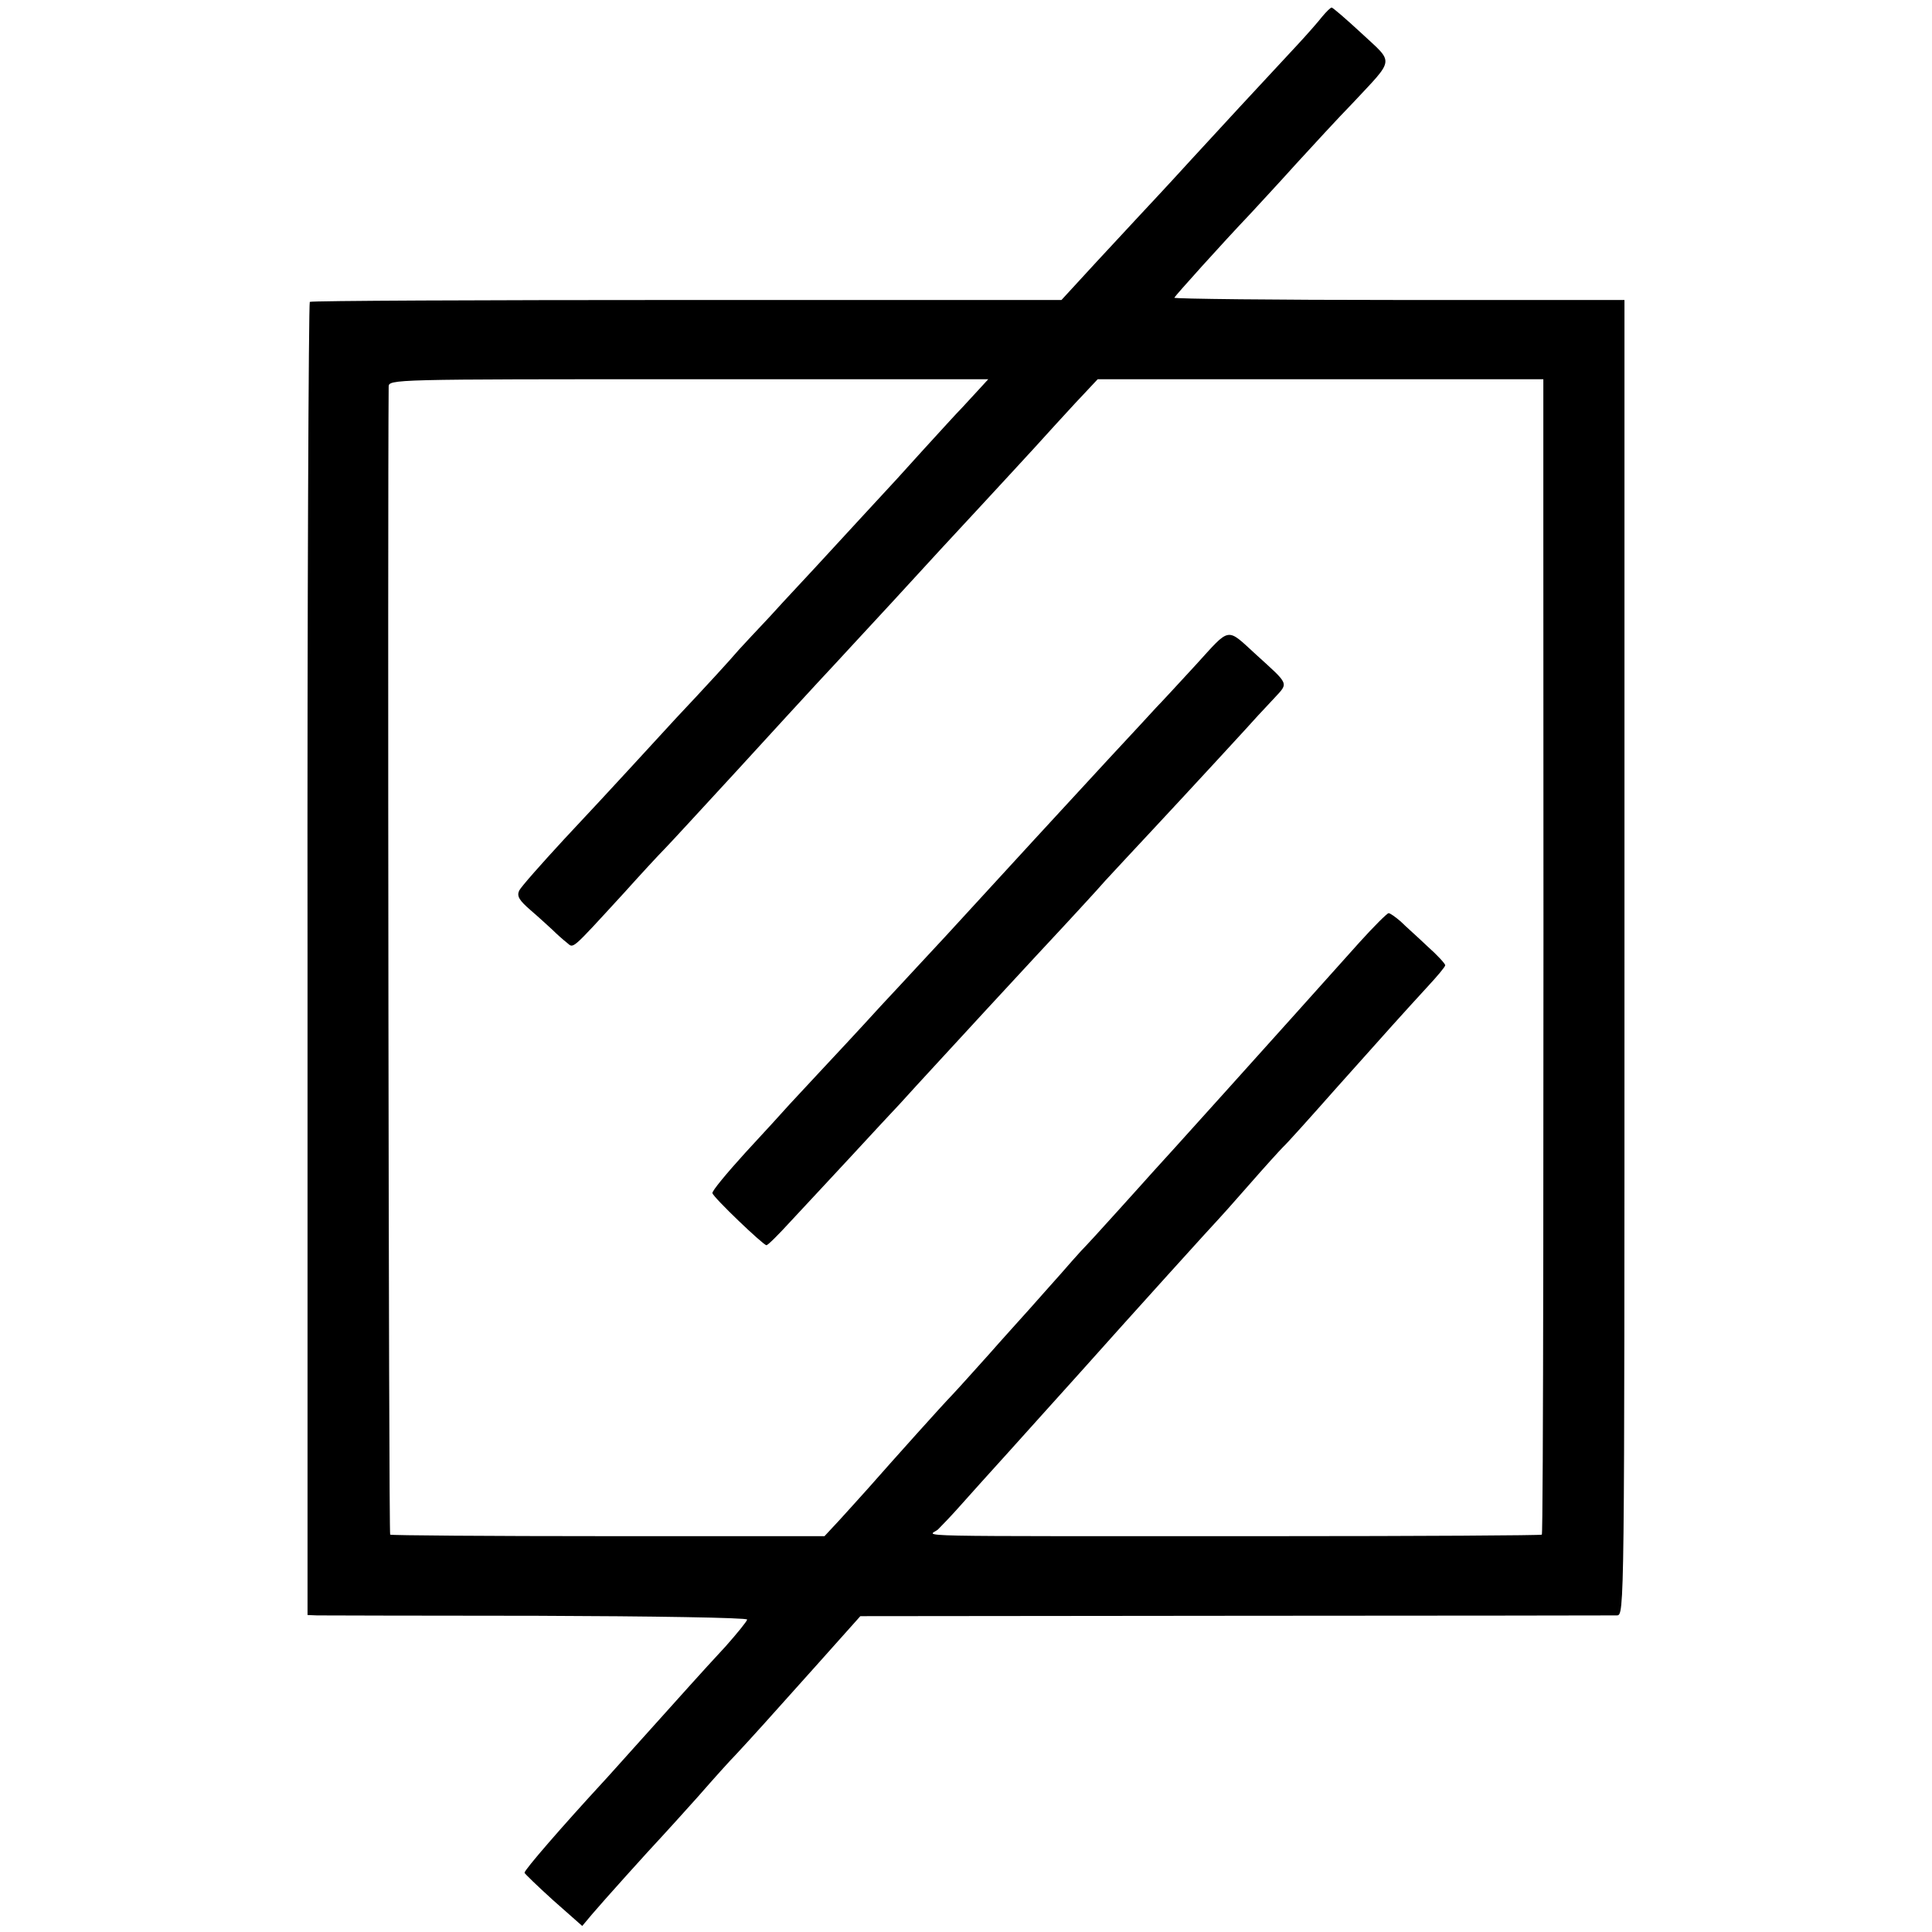
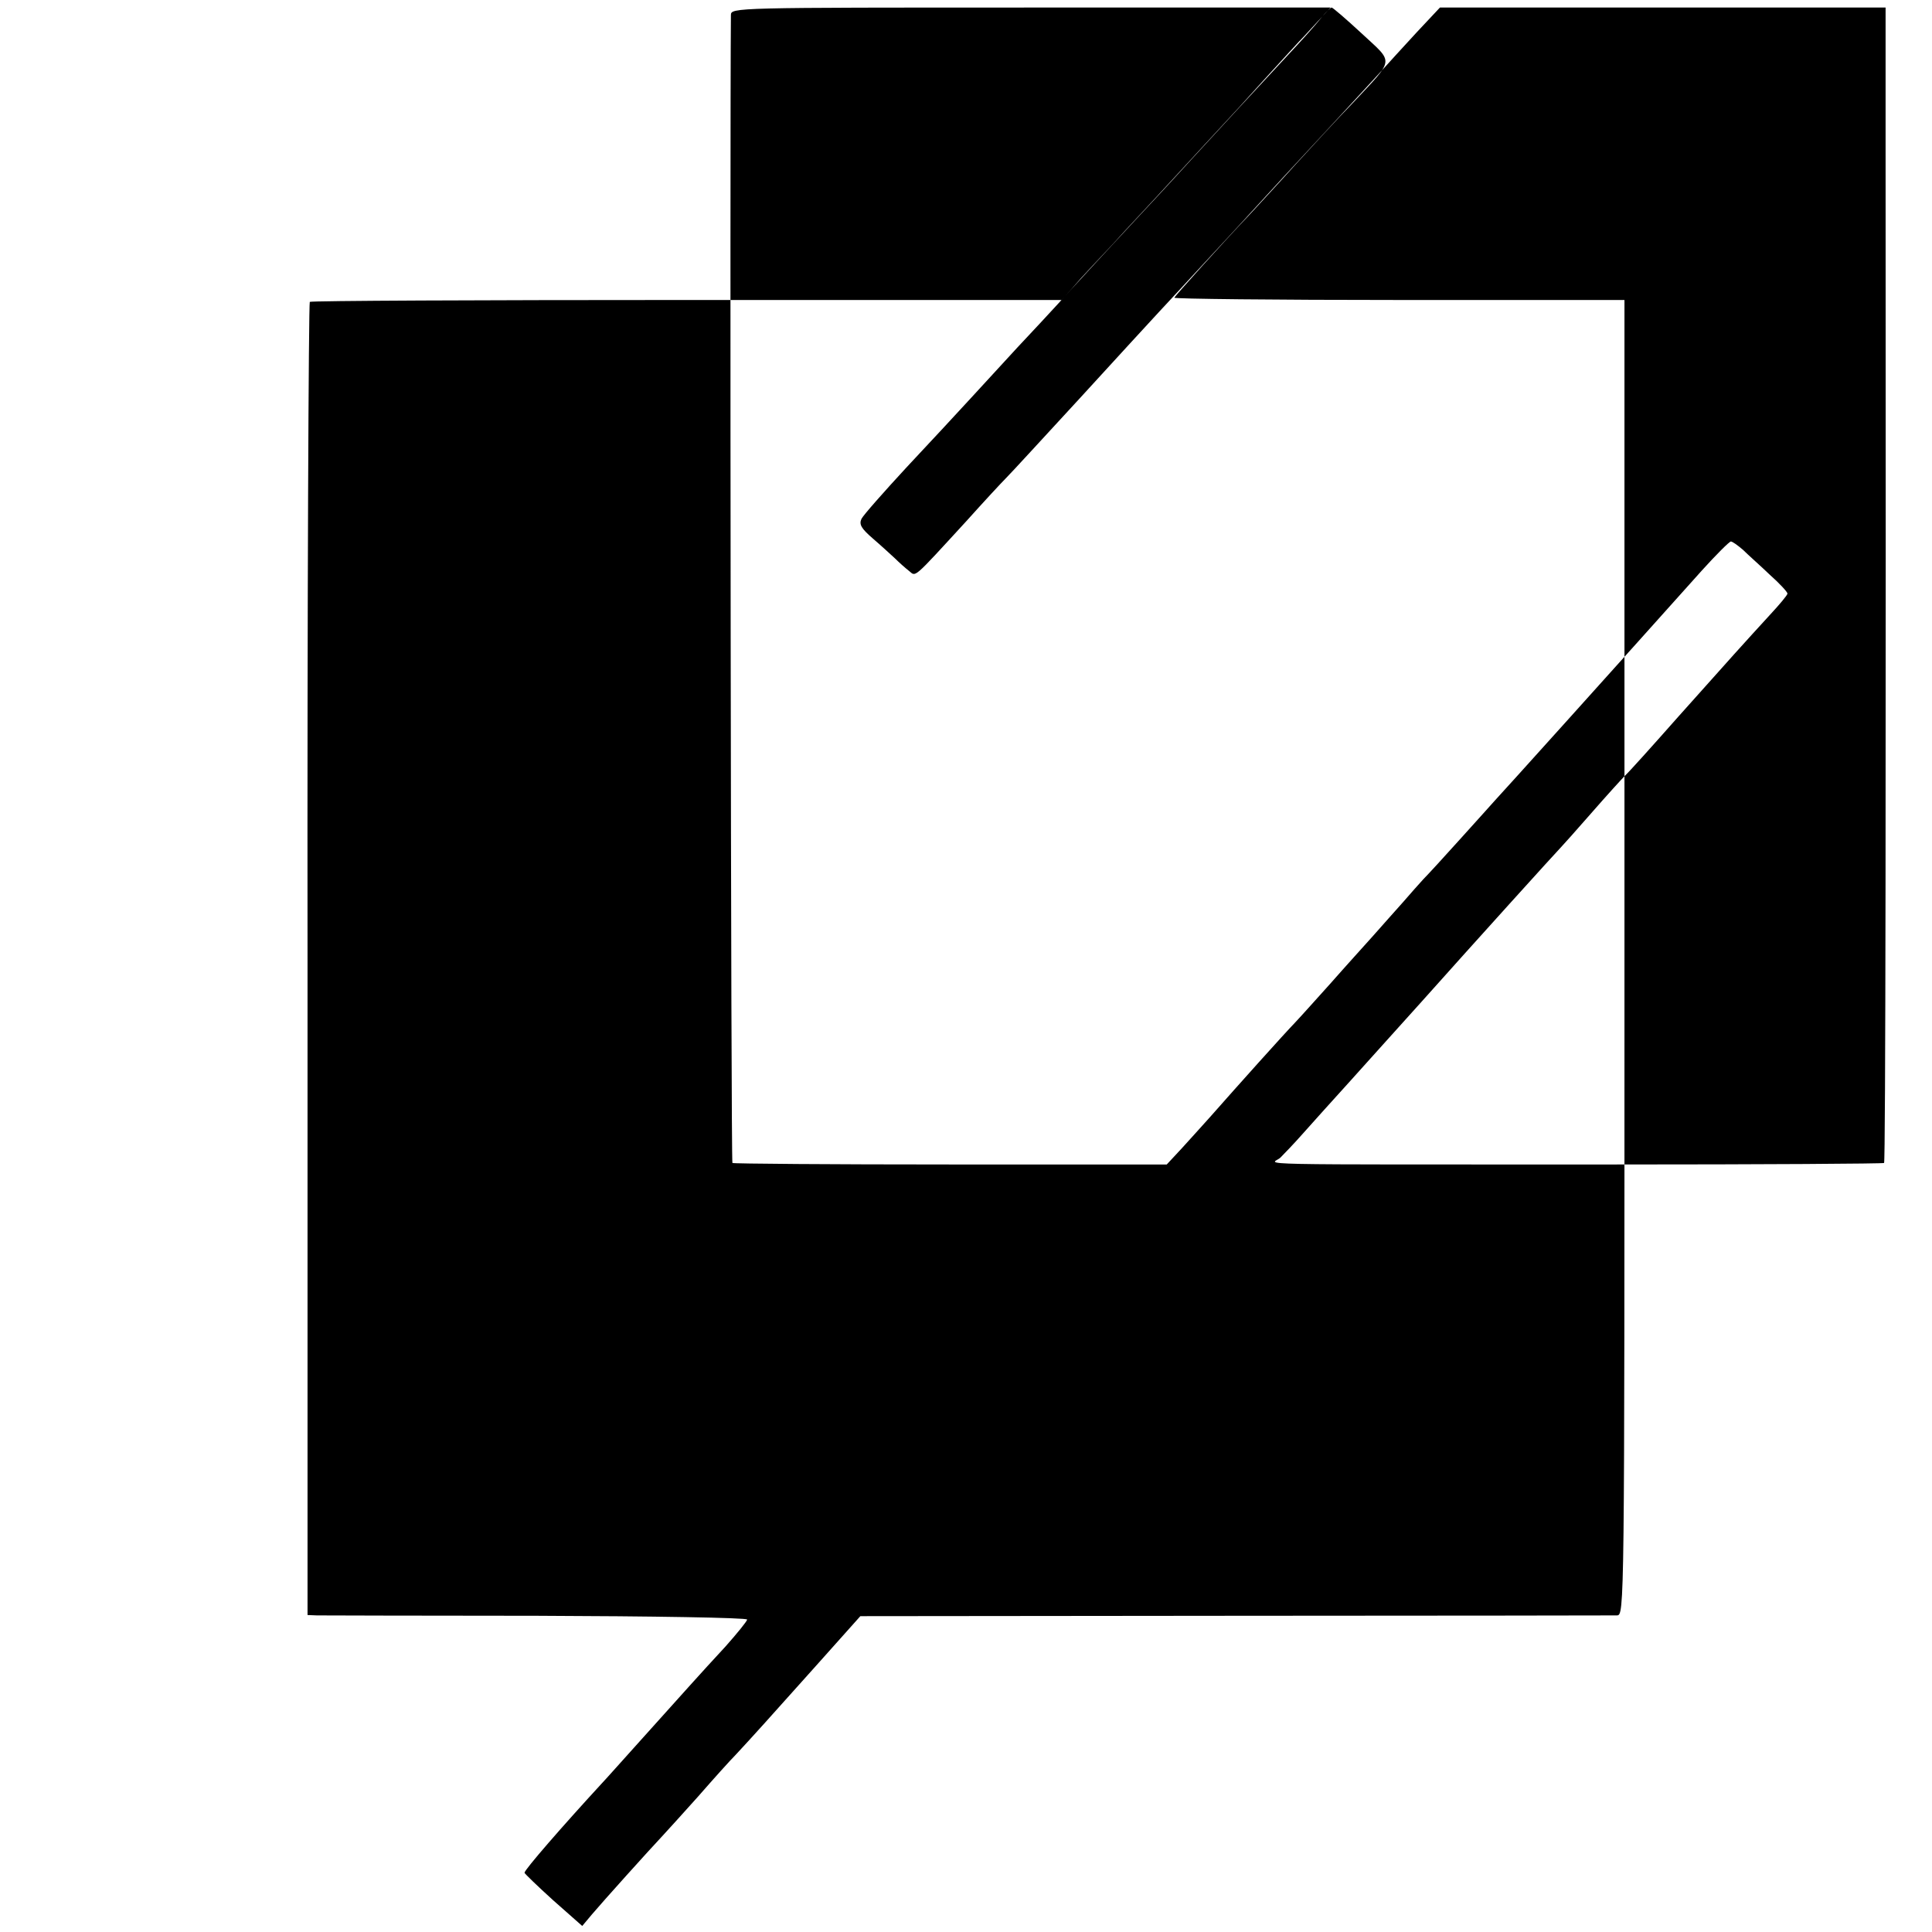
<svg xmlns="http://www.w3.org/2000/svg" version="1.0" width="512pt" height="512pt" viewBox="0 0 512 512" preserveAspectRatio="xMidYMid meet">
  <g transform="translate(0,512) scale(0.1,-0.1)" fill="#000000" stroke="none">
-     <path d="M3504 5076 c-10 -13 -39 -46 -64 -73 -131 -141 -185 -199 -285 -308 -60 -66 -121 -131 -135 -146 -14 -15 -66 -71 -116 -125 l-91 -99 -992 0 c-546 0 -996 -2 -1000 -5 -3 -3 -7 -787 -6 -1742 l0 -1738 25 -1 c14 0 276 -1 583 -1 306 -1 557 -5 557 -10 0 -4 -26 -36 -57 -71 -75 -81 -101 -111 -219 -242 -54 -60 -103 -115 -109 -121 -104 -113 -205 -229 -205 -237 0 -2 34 -35 76 -73 l77 -68 26 31 c27 32 152 171 186 207 11 12 54 59 95 105 41 47 86 97 100 111 40 43 88 96 213 236 l117 131 992 1 c546 0 1002 1 1013 1 20 1 20 5 20 1744 l0 1742 -598 0 c-328 0 -596 3 -595 6 3 6 125 142 203 224 22 24 76 82 120 131 44 48 111 121 150 161 112 120 110 104 24 184 -41 38 -77 69 -80 69 -3 0 -14 -11 -25 -24z m-907 -985 c-12 -13 -33 -36 -47 -51 -14 -14 -61 -66 -105 -114 -44 -49 -96 -106 -115 -126 -19 -21 -78 -84 -130 -141 -52 -57 -124 -133 -158 -171 -35 -37 -73 -78 -84 -90 -11 -13 -38 -43 -61 -68 -23 -25 -71 -77 -107 -115 -36 -39 -92 -100 -125 -136 -33 -36 -109 -118 -170 -183 -60 -65 -114 -126 -119 -136 -7 -15 0 -26 30 -52 21 -18 47 -42 59 -53 11 -11 28 -26 37 -33 19 -15 7 -26 152 132 44 49 92 101 106 115 14 14 101 109 195 211 93 102 188 205 211 230 72 77 106 115 199 215 133 145 132 144 236 256 53 57 117 127 142 154 25 28 72 79 105 115 l61 65 590 0 591 0 0 -370 c1 -1606 0 -2689 -4 -2692 -2 -2 -322 -4 -712 -4 -1020 0 -910 -2 -888 18 10 10 37 38 59 63 22 25 79 88 126 140 47 52 132 147 189 210 140 157 360 400 370 410 3 3 39 43 80 90 41 47 82 92 90 100 9 8 72 78 140 155 140 157 177 198 243 270 26 28 47 53 47 57 0 4 -21 27 -47 50 -25 24 -58 53 -71 66 -14 12 -28 22 -32 22 -4 0 -39 -35 -77 -77 -221 -247 -539 -600 -548 -609 -5 -6 -46 -51 -90 -100 -44 -49 -89 -98 -100 -109 -11 -12 -35 -39 -54 -61 -19 -21 -55 -62 -80 -90 -25 -28 -75 -83 -111 -124 -36 -40 -78 -87 -95 -105 -29 -30 -151 -166 -225 -250 -19 -21 -53 -59 -75 -83 l-40 -43 -574 0 c-315 0 -575 2 -577 4 -4 3 -7 2714 -4 3042 0 20 7 20 794 20 l795 0 -22 -24z" />
-     <path d="M3169 3358 c-46 -50 -93 -101 -104 -112 -11 -12 -67 -73 -125 -135 -58 -63 -116 -126 -130 -141 -14 -15 -45 -49 -70 -76 -75 -82 -170 -185 -234 -255 -34 -36 -110 -119 -171 -184 -60 -66 -133 -144 -162 -175 -28 -30 -64 -69 -80 -86 -15 -17 -68 -75 -118 -129 -49 -54 -89 -102 -87 -107 3 -12 134 -137 143 -138 4 0 32 28 64 63 32 34 104 112 160 172 56 61 115 124 130 140 15 17 64 70 109 119 44 48 97 105 116 126 19 21 80 86 135 146 55 59 107 115 115 124 8 9 40 43 69 76 30 32 84 91 120 129 99 106 275 297 286 310 6 6 25 27 43 46 37 40 39 34 -49 114 -80 73 -67 75 -160 -27z" />
+     <path d="M3504 5076 c-10 -13 -39 -46 -64 -73 -131 -141 -185 -199 -285 -308 -60 -66 -121 -131 -135 -146 -14 -15 -66 -71 -116 -125 l-91 -99 -992 0 c-546 0 -996 -2 -1000 -5 -3 -3 -7 -787 -6 -1742 l0 -1738 25 -1 c14 0 276 -1 583 -1 306 -1 557 -5 557 -10 0 -4 -26 -36 -57 -71 -75 -81 -101 -111 -219 -242 -54 -60 -103 -115 -109 -121 -104 -113 -205 -229 -205 -237 0 -2 34 -35 76 -73 l77 -68 26 31 c27 32 152 171 186 207 11 12 54 59 95 105 41 47 86 97 100 111 40 43 88 96 213 236 l117 131 992 1 c546 0 1002 1 1013 1 20 1 20 5 20 1744 l0 1742 -598 0 c-328 0 -596 3 -595 6 3 6 125 142 203 224 22 24 76 82 120 131 44 48 111 121 150 161 112 120 110 104 24 184 -41 38 -77 69 -80 69 -3 0 -14 -11 -25 -24z c-12 -13 -33 -36 -47 -51 -14 -14 -61 -66 -105 -114 -44 -49 -96 -106 -115 -126 -19 -21 -78 -84 -130 -141 -52 -57 -124 -133 -158 -171 -35 -37 -73 -78 -84 -90 -11 -13 -38 -43 -61 -68 -23 -25 -71 -77 -107 -115 -36 -39 -92 -100 -125 -136 -33 -36 -109 -118 -170 -183 -60 -65 -114 -126 -119 -136 -7 -15 0 -26 30 -52 21 -18 47 -42 59 -53 11 -11 28 -26 37 -33 19 -15 7 -26 152 132 44 49 92 101 106 115 14 14 101 109 195 211 93 102 188 205 211 230 72 77 106 115 199 215 133 145 132 144 236 256 53 57 117 127 142 154 25 28 72 79 105 115 l61 65 590 0 591 0 0 -370 c1 -1606 0 -2689 -4 -2692 -2 -2 -322 -4 -712 -4 -1020 0 -910 -2 -888 18 10 10 37 38 59 63 22 25 79 88 126 140 47 52 132 147 189 210 140 157 360 400 370 410 3 3 39 43 80 90 41 47 82 92 90 100 9 8 72 78 140 155 140 157 177 198 243 270 26 28 47 53 47 57 0 4 -21 27 -47 50 -25 24 -58 53 -71 66 -14 12 -28 22 -32 22 -4 0 -39 -35 -77 -77 -221 -247 -539 -600 -548 -609 -5 -6 -46 -51 -90 -100 -44 -49 -89 -98 -100 -109 -11 -12 -35 -39 -54 -61 -19 -21 -55 -62 -80 -90 -25 -28 -75 -83 -111 -124 -36 -40 -78 -87 -95 -105 -29 -30 -151 -166 -225 -250 -19 -21 -53 -59 -75 -83 l-40 -43 -574 0 c-315 0 -575 2 -577 4 -4 3 -7 2714 -4 3042 0 20 7 20 794 20 l795 0 -22 -24z" />
  </g>
</svg>